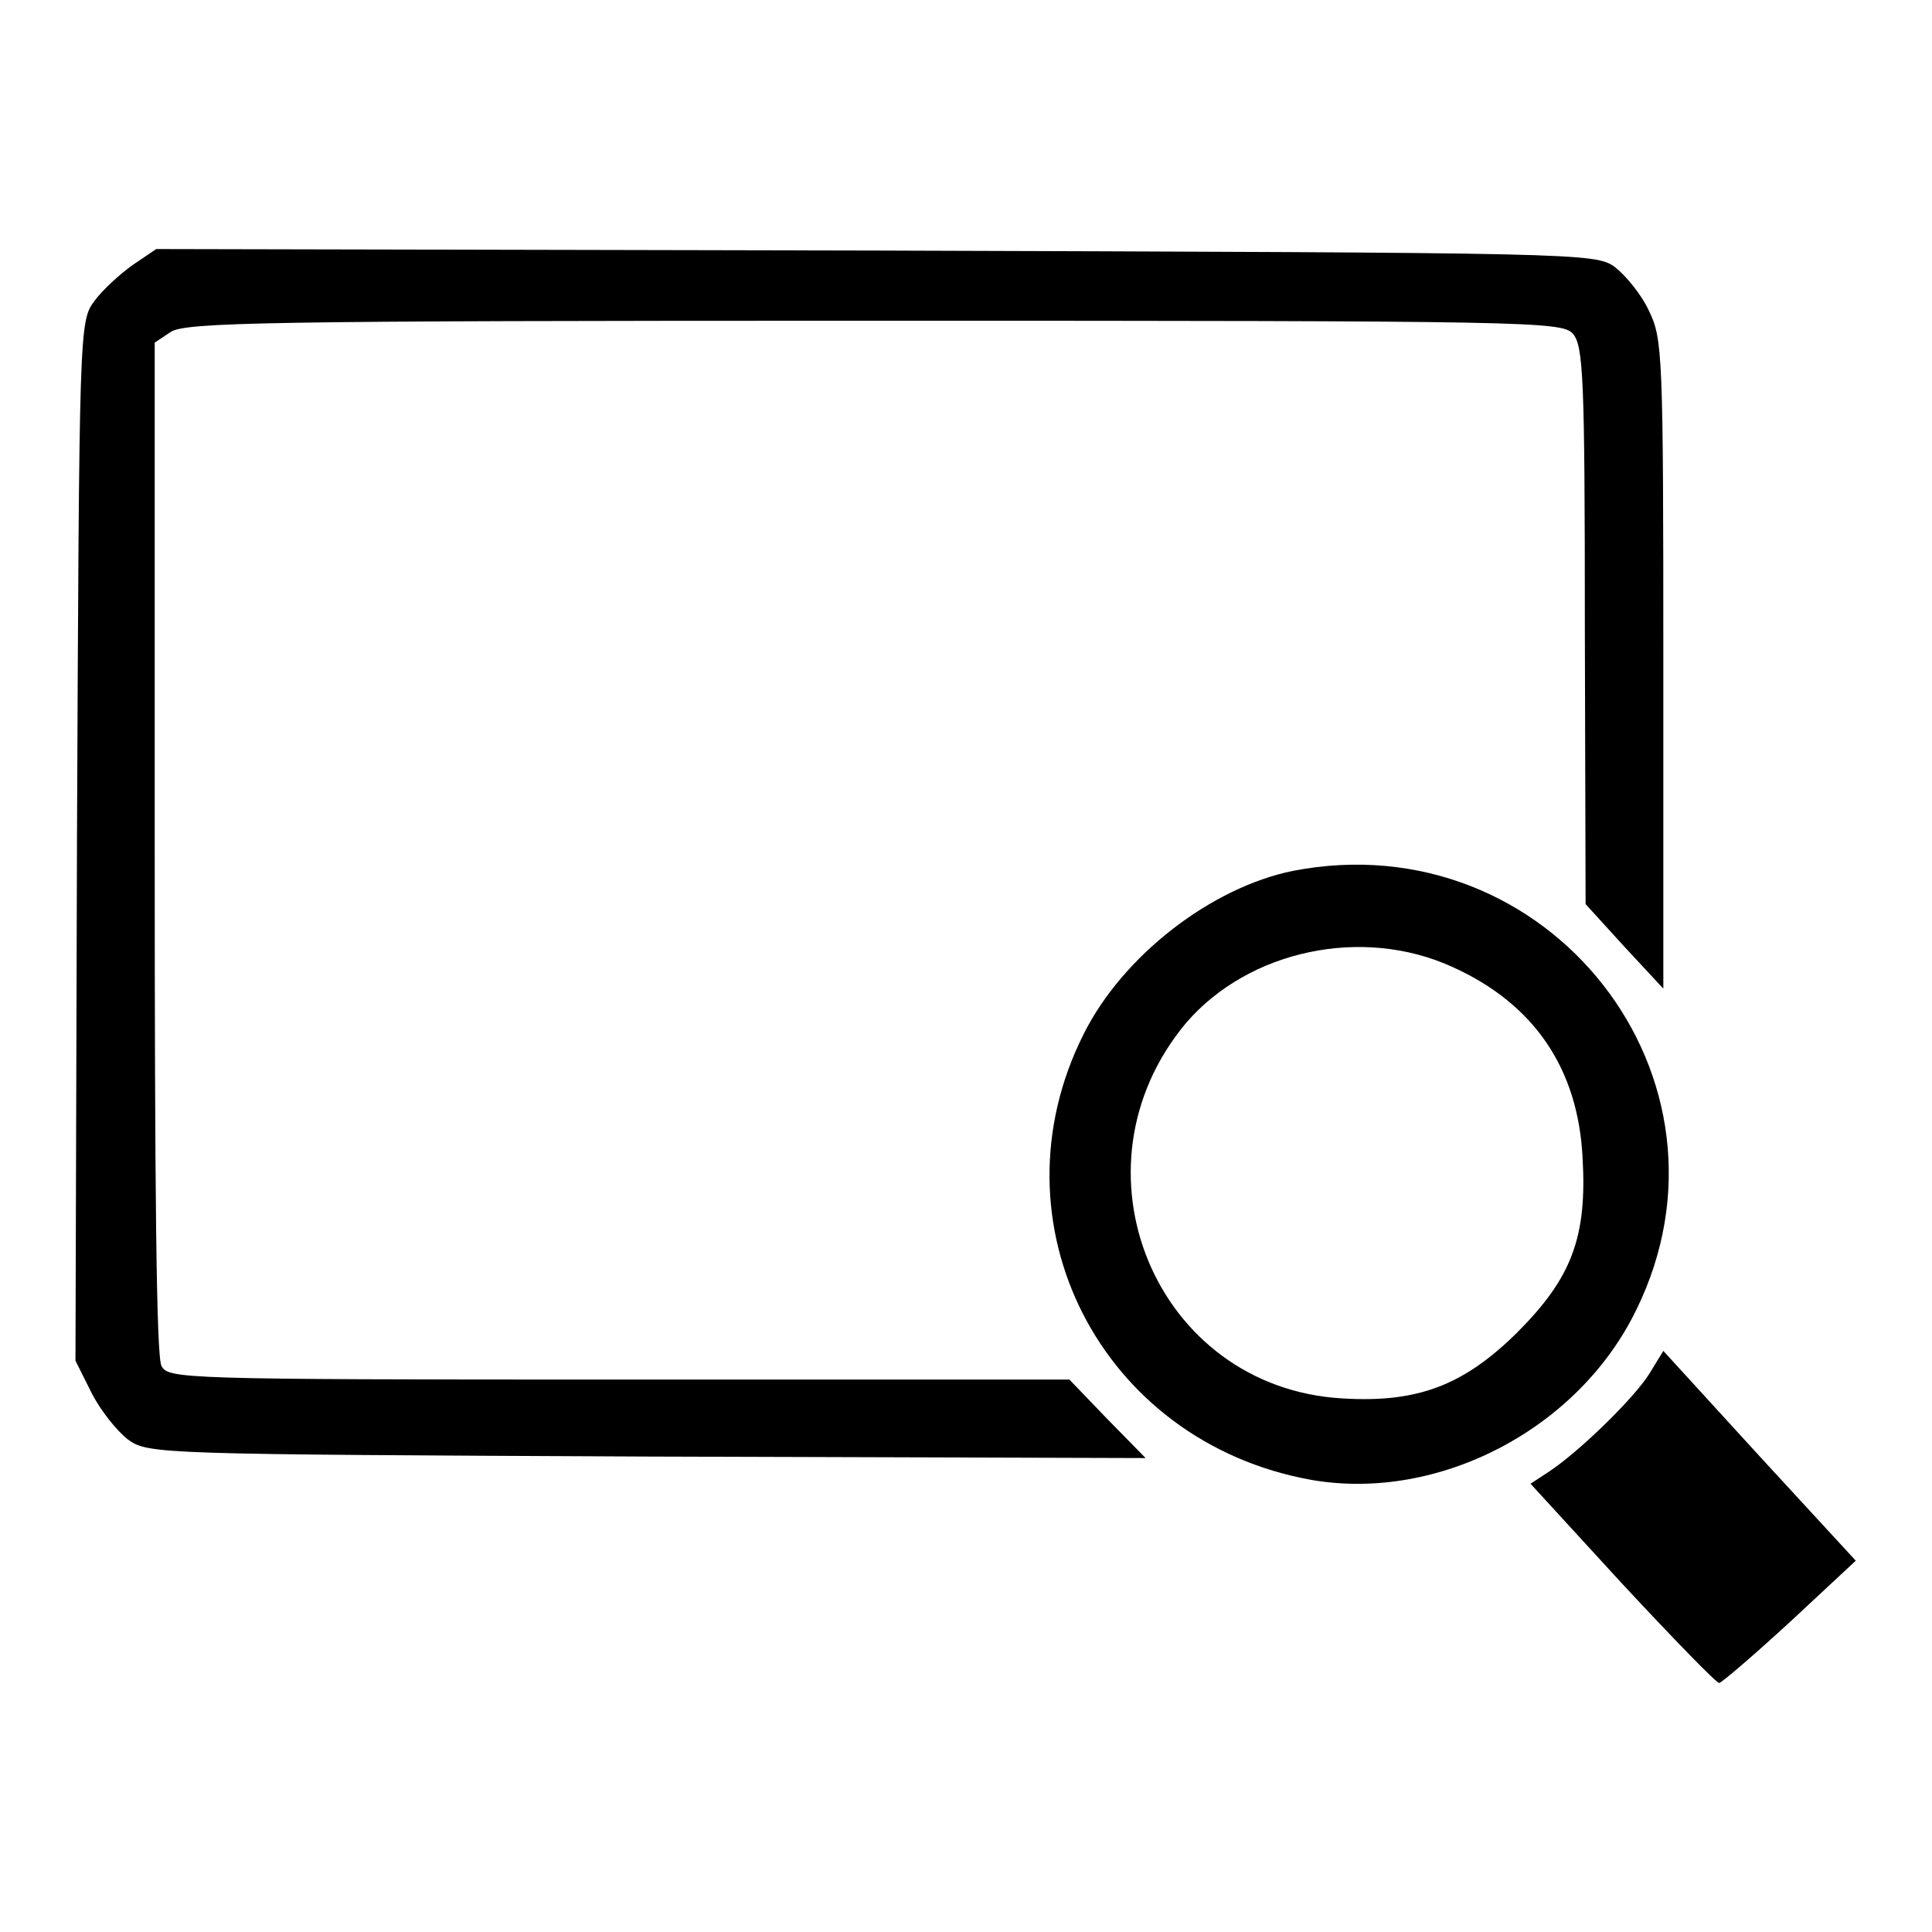
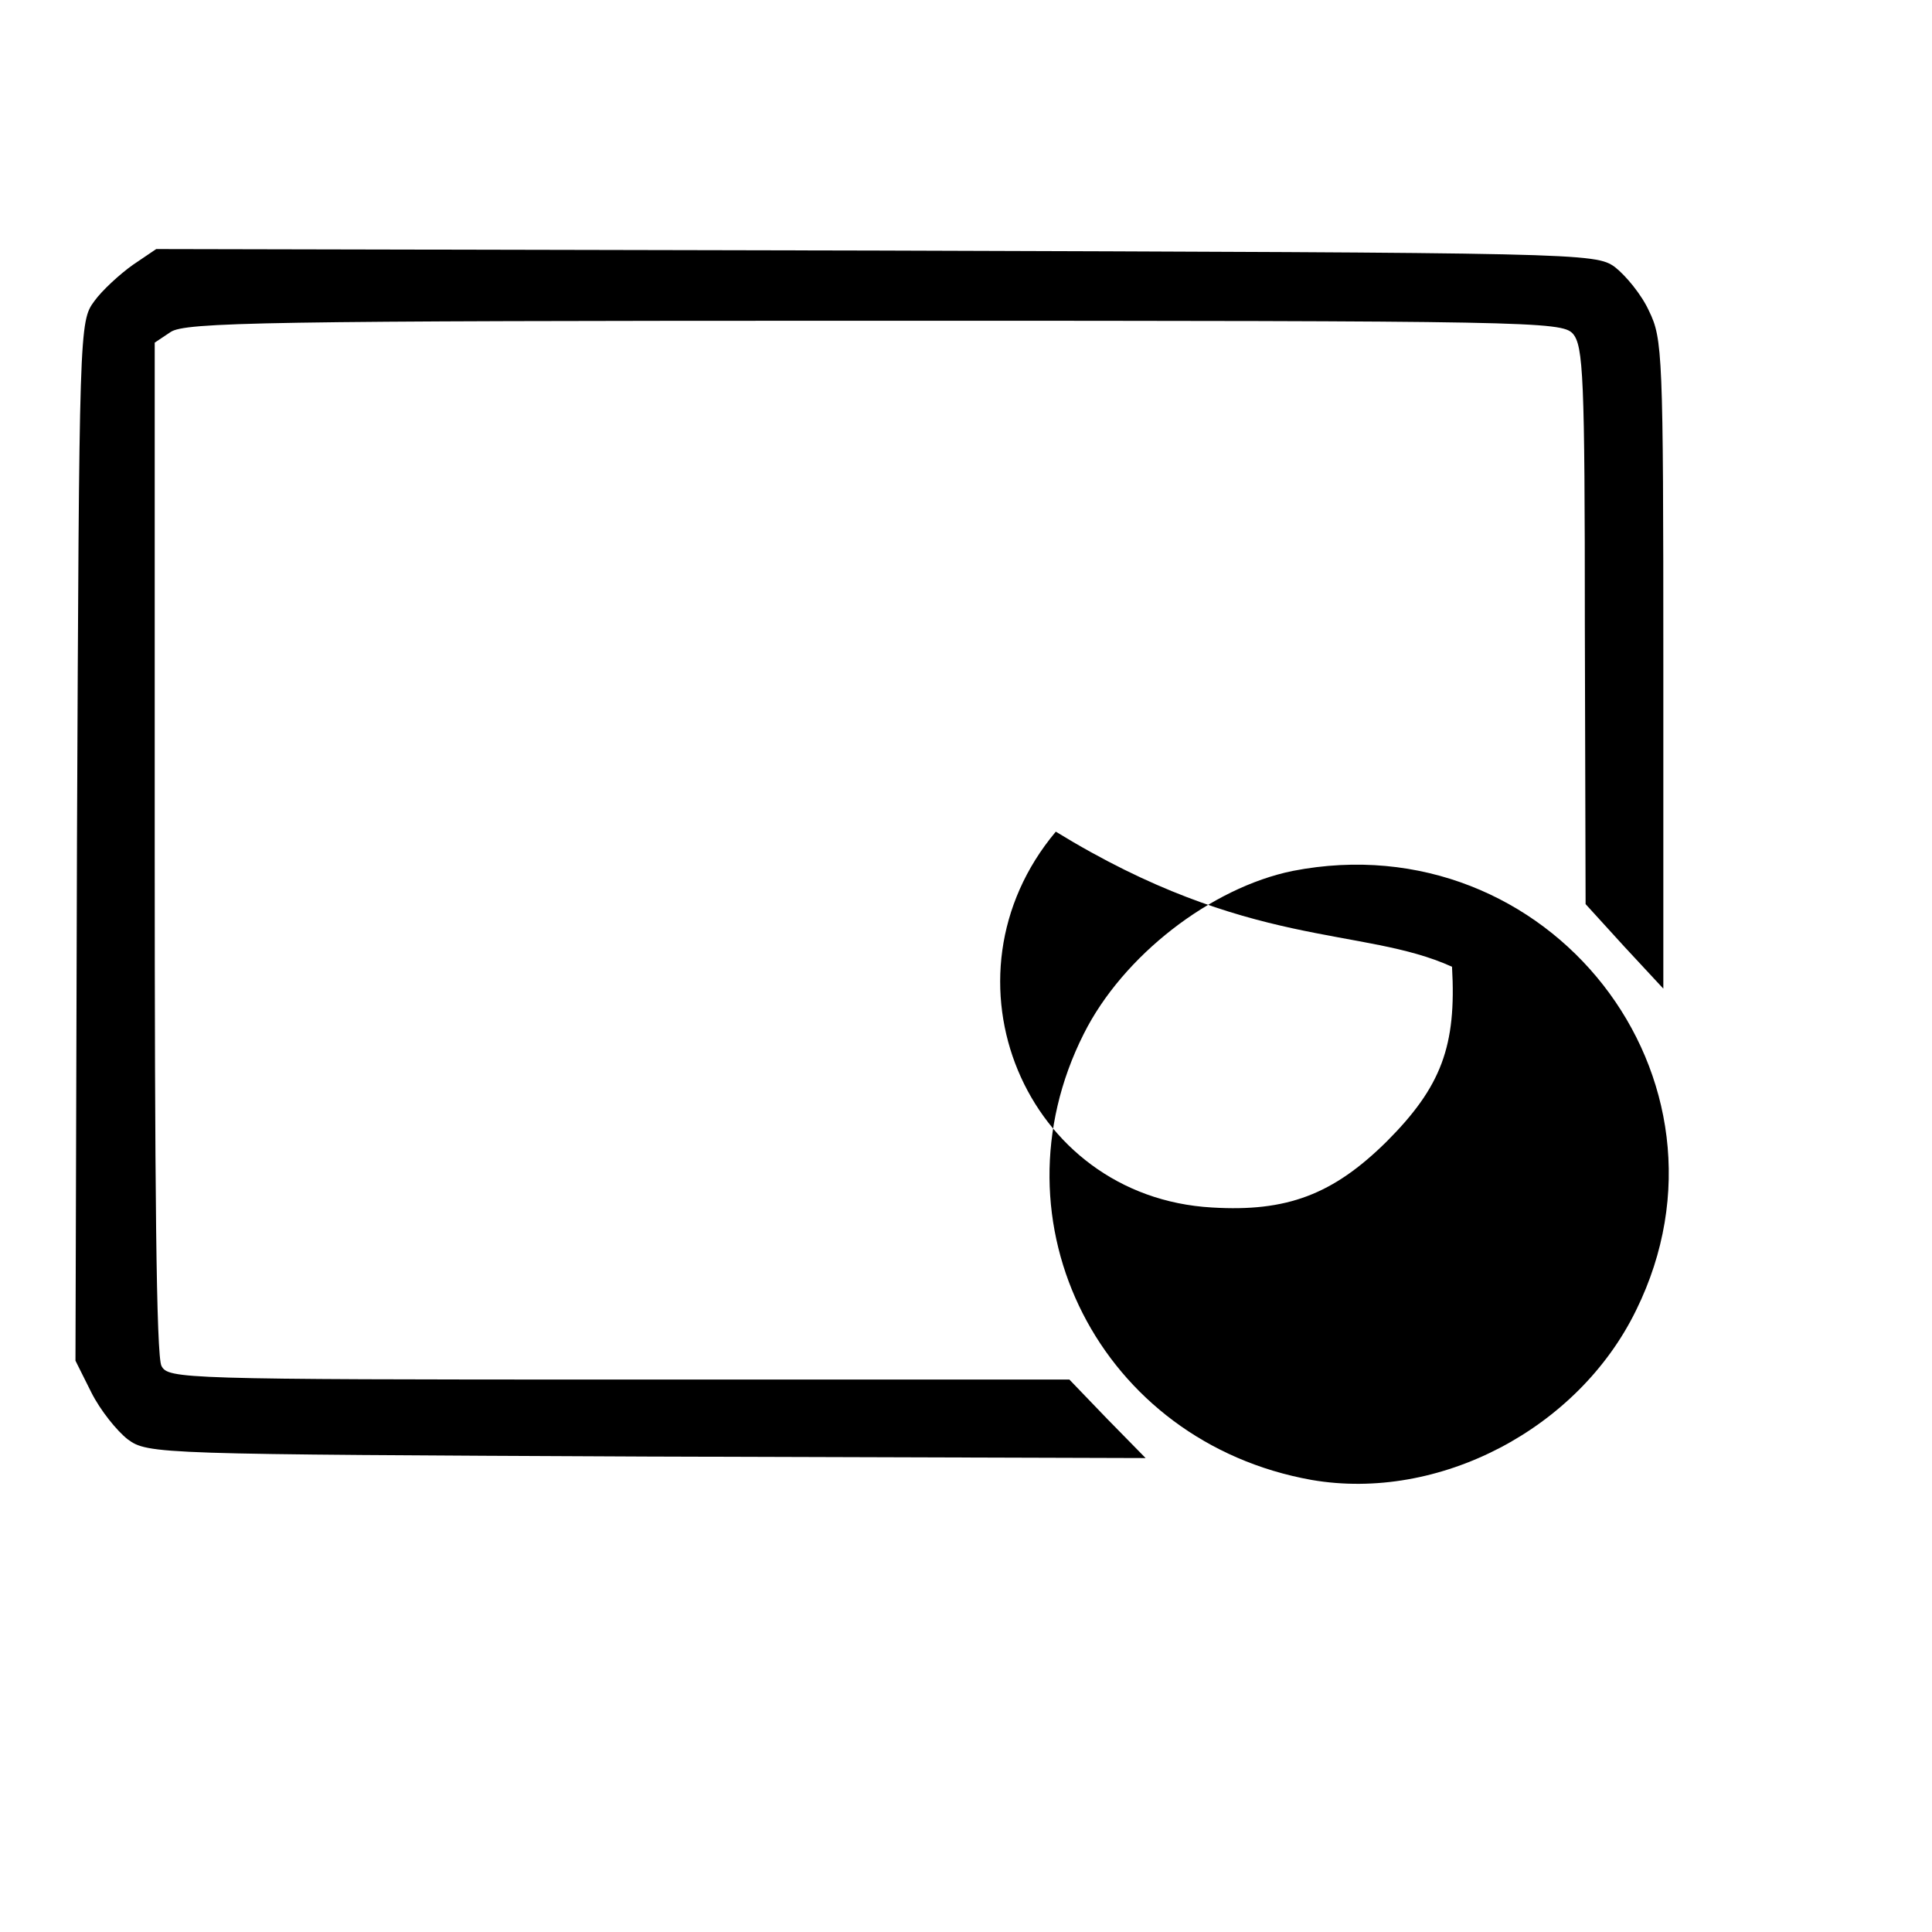
<svg xmlns="http://www.w3.org/2000/svg" version="1.1" x="0px" y="0px" viewBox="0 0 256 256" enable-background="new 0 0 256 256" xml:space="preserve">
  <g>
    <g>
      <path fill="#000000" d="M17.6,35.1c-1.7,1.2-4.1,3.4-5.1,4.8c-2,2.7-2,3.4-2.3,71.5L10,180.3l2.1,4.2c1.2,2.4,3.4,5.1,4.8,6.2  c2.7,2,3.8,2,68.8,2.3l66.1,0.2l-5.1-5.2l-5-5.2H82c-58,0-59.7-0.1-60.6-1.8c-0.7-1.2-0.9-24.4-0.9-68.7V45.4l2.1-1.4  c1.9-1.3,12.3-1.5,93.2-1.5c87,0,91.1,0.1,92.6,1.7c1.4,1.6,1.6,5.7,1.6,38.7l0.1,36.9l5.1,5.6l5.2,5.6V88  c0-41.2-0.1-43.1-1.9-46.8c-1-2.2-3.1-4.7-4.5-5.8c-2.6-1.9-4.3-1.9-97.9-2.2L20.7,33L17.6,35.1z" />
-       <path fill="#000000" d="M171.3,115.4c-10.8,2.2-22.5,11.2-27.7,21.6c-12.6,25,2.2,54.1,30.2,59.1c16.8,2.9,35.3-6.7,43-22.5  C231.9,142.9,205.2,108.8,171.3,115.4z M192.4,128.1c10.9,4.9,16.7,13.5,17.3,25.3c0.6,10.5-1.4,15.9-8.7,23.2  c-7.1,7-13.2,9.3-23.1,8.7c-24.8-1.4-36.9-30.5-20.7-49.8C165.5,125.9,180.5,122.7,192.4,128.1z" />
-       <path fill="#000000" d="M218.5,182.1c-2.1,3.3-9.4,10.4-13.4,13l-2.3,1.5l12.1,13.2c6.7,7.2,12.5,13.2,12.9,13.2  c0.3,0,4.5-3.6,9.4-8.1l8.7-8.1l-12.8-13.9L220.4,179L218.5,182.1z" />
+       <path fill="#000000" d="M171.3,115.4c-10.8,2.2-22.5,11.2-27.7,21.6c-12.6,25,2.2,54.1,30.2,59.1c16.8,2.9,35.3-6.7,43-22.5  C231.9,142.9,205.2,108.8,171.3,115.4z M192.4,128.1c0.6,10.5-1.4,15.9-8.7,23.2  c-7.1,7-13.2,9.3-23.1,8.7c-24.8-1.4-36.9-30.5-20.7-49.8C165.5,125.9,180.5,122.7,192.4,128.1z" />
    </g>
  </g>
</svg>